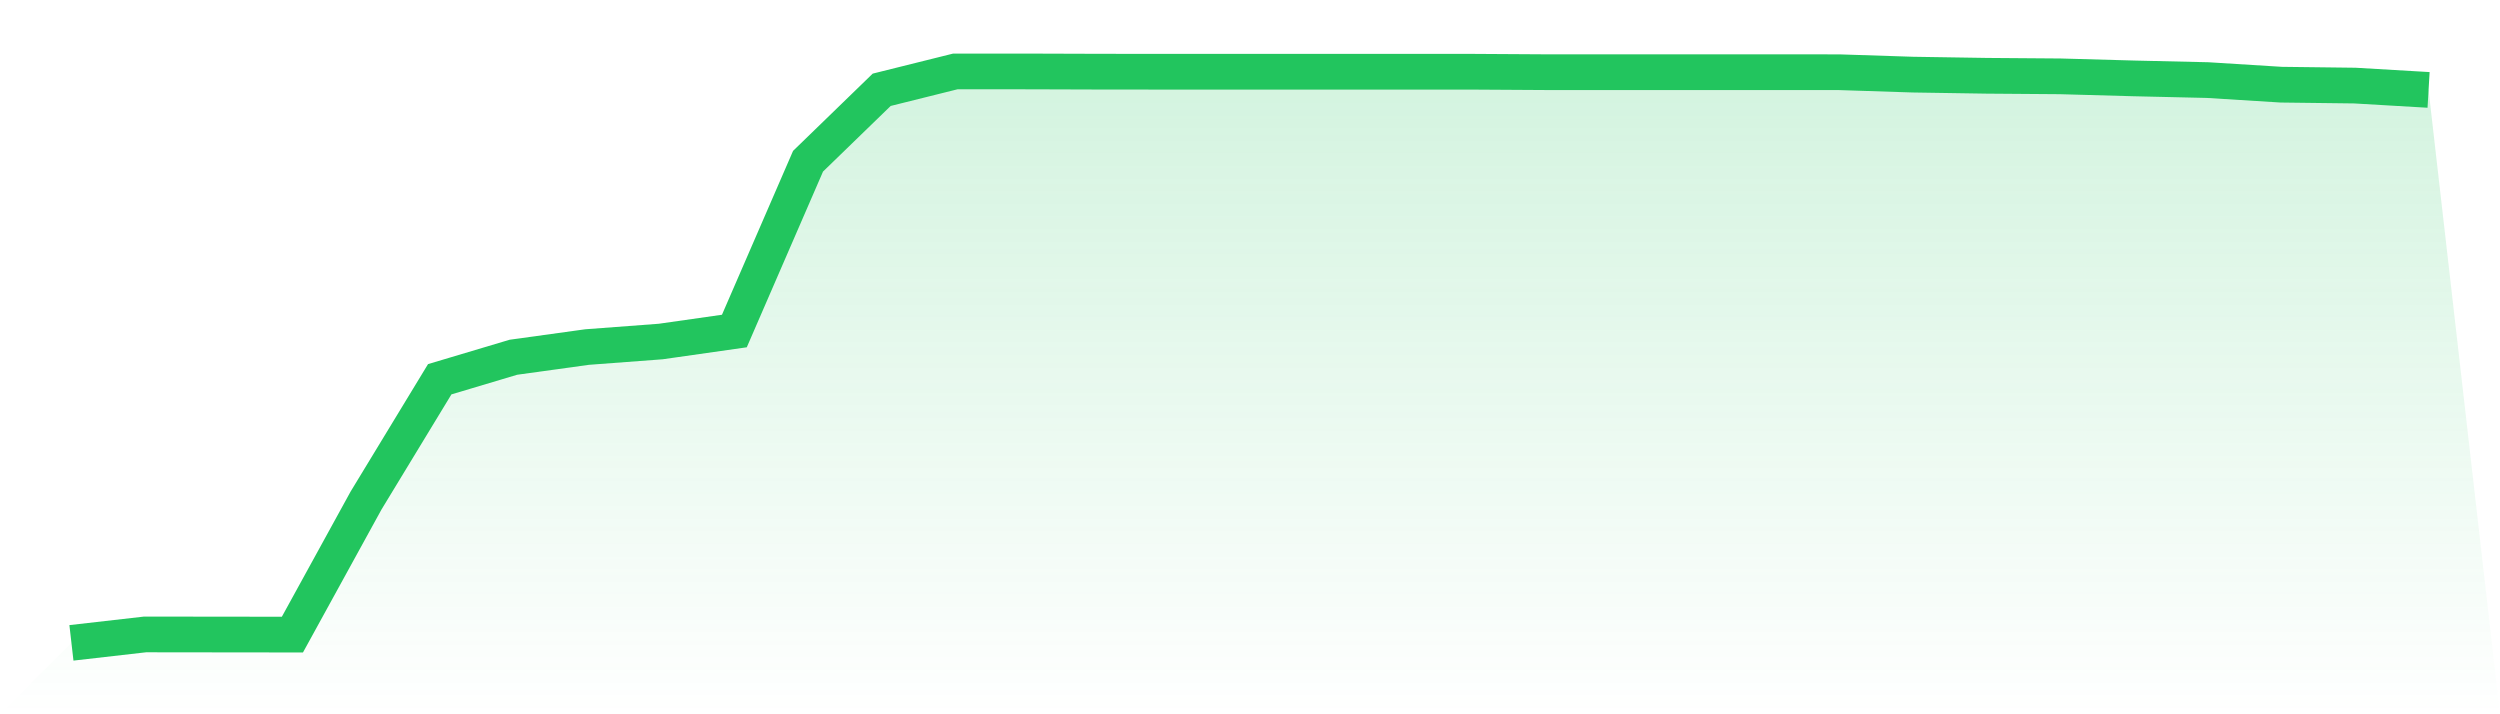
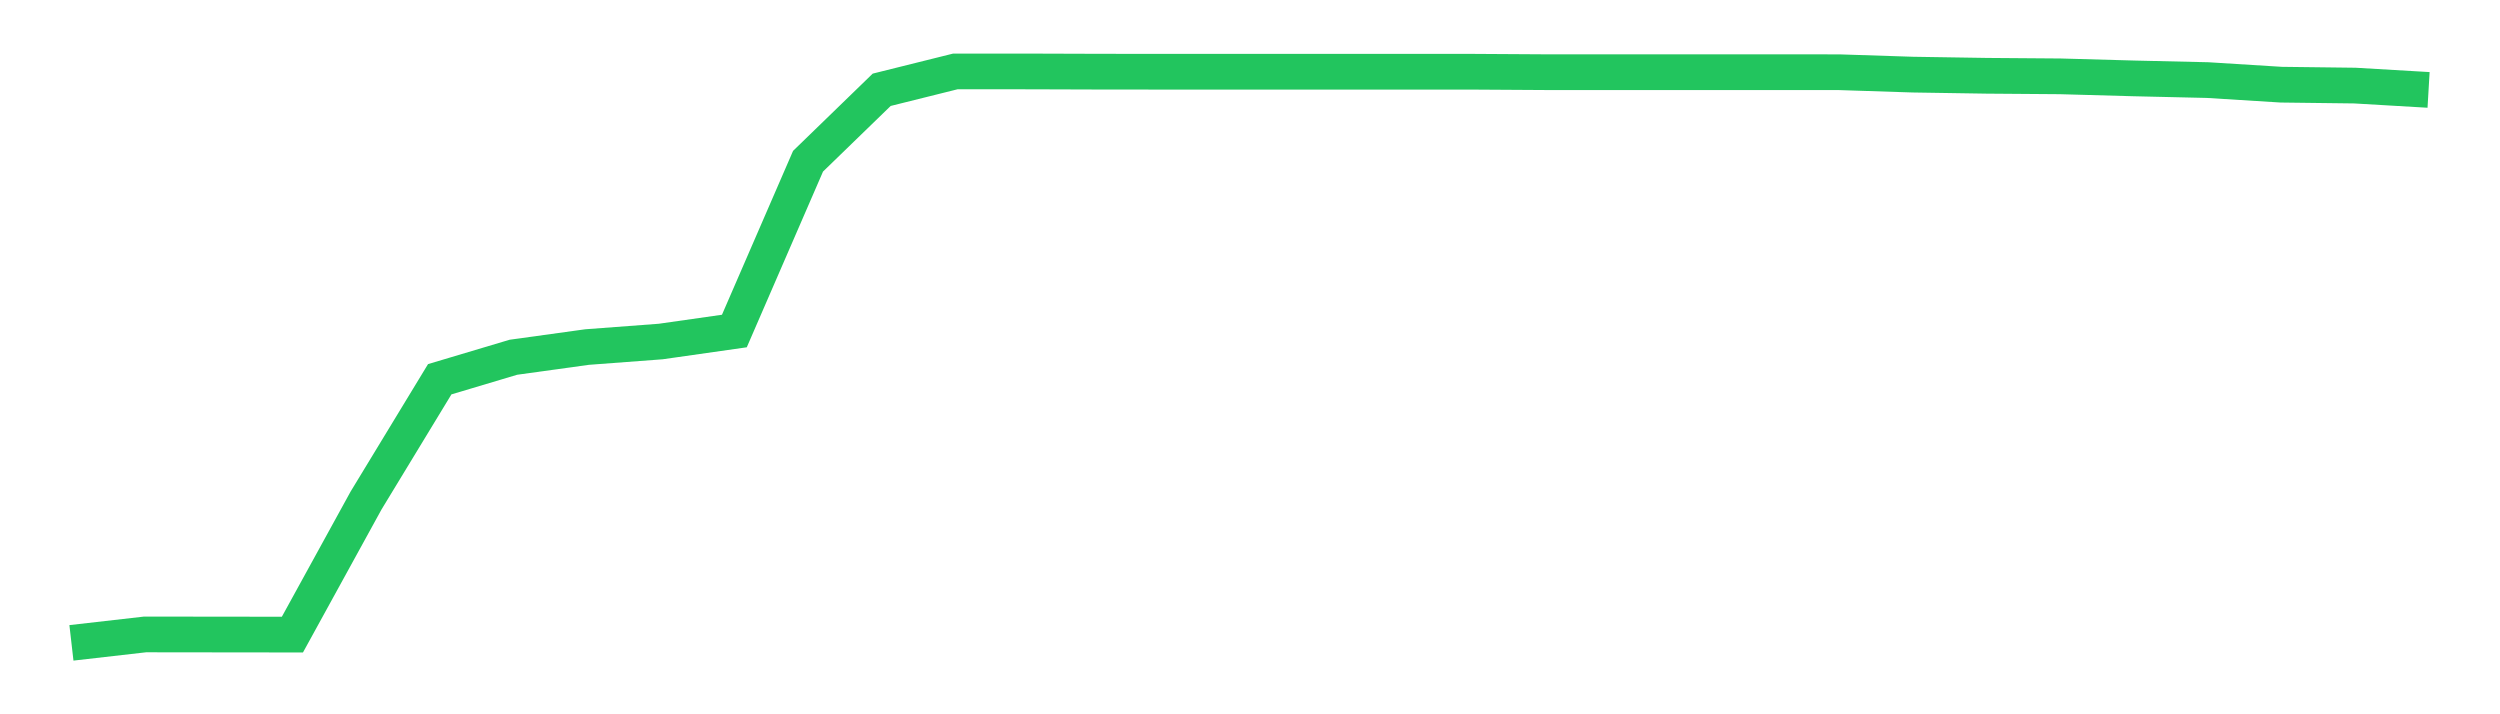
<svg xmlns="http://www.w3.org/2000/svg" viewBox="0 0 140 40">
  <defs>
    <linearGradient id="gradient" x1="0" x2="0" y1="0" y2="1">
      <stop offset="0%" stop-color="#22c55e" stop-opacity="0.2" />
      <stop offset="100%" stop-color="#22c55e" stop-opacity="0" />
    </linearGradient>
  </defs>
-   <path d="M4,36 L4,36 L8.125,35.528 L12.25,35.533 L16.375,35.538 L20.5,28.028 L24.625,21.238 L28.75,20.006 L32.875,19.435 L37,19.125 L41.125,18.537 L45.25,9.029 L49.375,5.028 L53.5,4 L57.625,4.001 L61.75,4.014 L65.875,4.017 L70,4.018 L74.125,4.017 L78.25,4.017 L82.375,4.017 L86.5,4.042 L90.625,4.042 L94.75,4.042 L98.875,4.042 L103,4.045 L107.125,4.179 L111.25,4.244 L115.375,4.275 L119.5,4.39 L123.625,4.485 L127.75,4.742 L131.875,4.793 L136,5.035 L140,40 L0,40 z" fill="url(#gradient)" />
  <path d="M4,36 L4,36 L8.125,35.528 L12.25,35.533 L16.375,35.538 L20.5,28.028 L24.625,21.238 L28.75,20.006 L32.875,19.435 L37,19.125 L41.125,18.537 L45.25,9.029 L49.375,5.028 L53.5,4 L57.625,4.001 L61.75,4.014 L65.875,4.017 L70,4.018 L74.125,4.017 L78.25,4.017 L82.375,4.017 L86.5,4.042 L90.625,4.042 L94.75,4.042 L98.875,4.042 L103,4.045 L107.125,4.179 L111.25,4.244 L115.375,4.275 L119.5,4.39 L123.625,4.485 L127.75,4.742 L131.875,4.793 L136,5.035" fill="none" stroke="#22c55e" stroke-width="2" />
</svg>